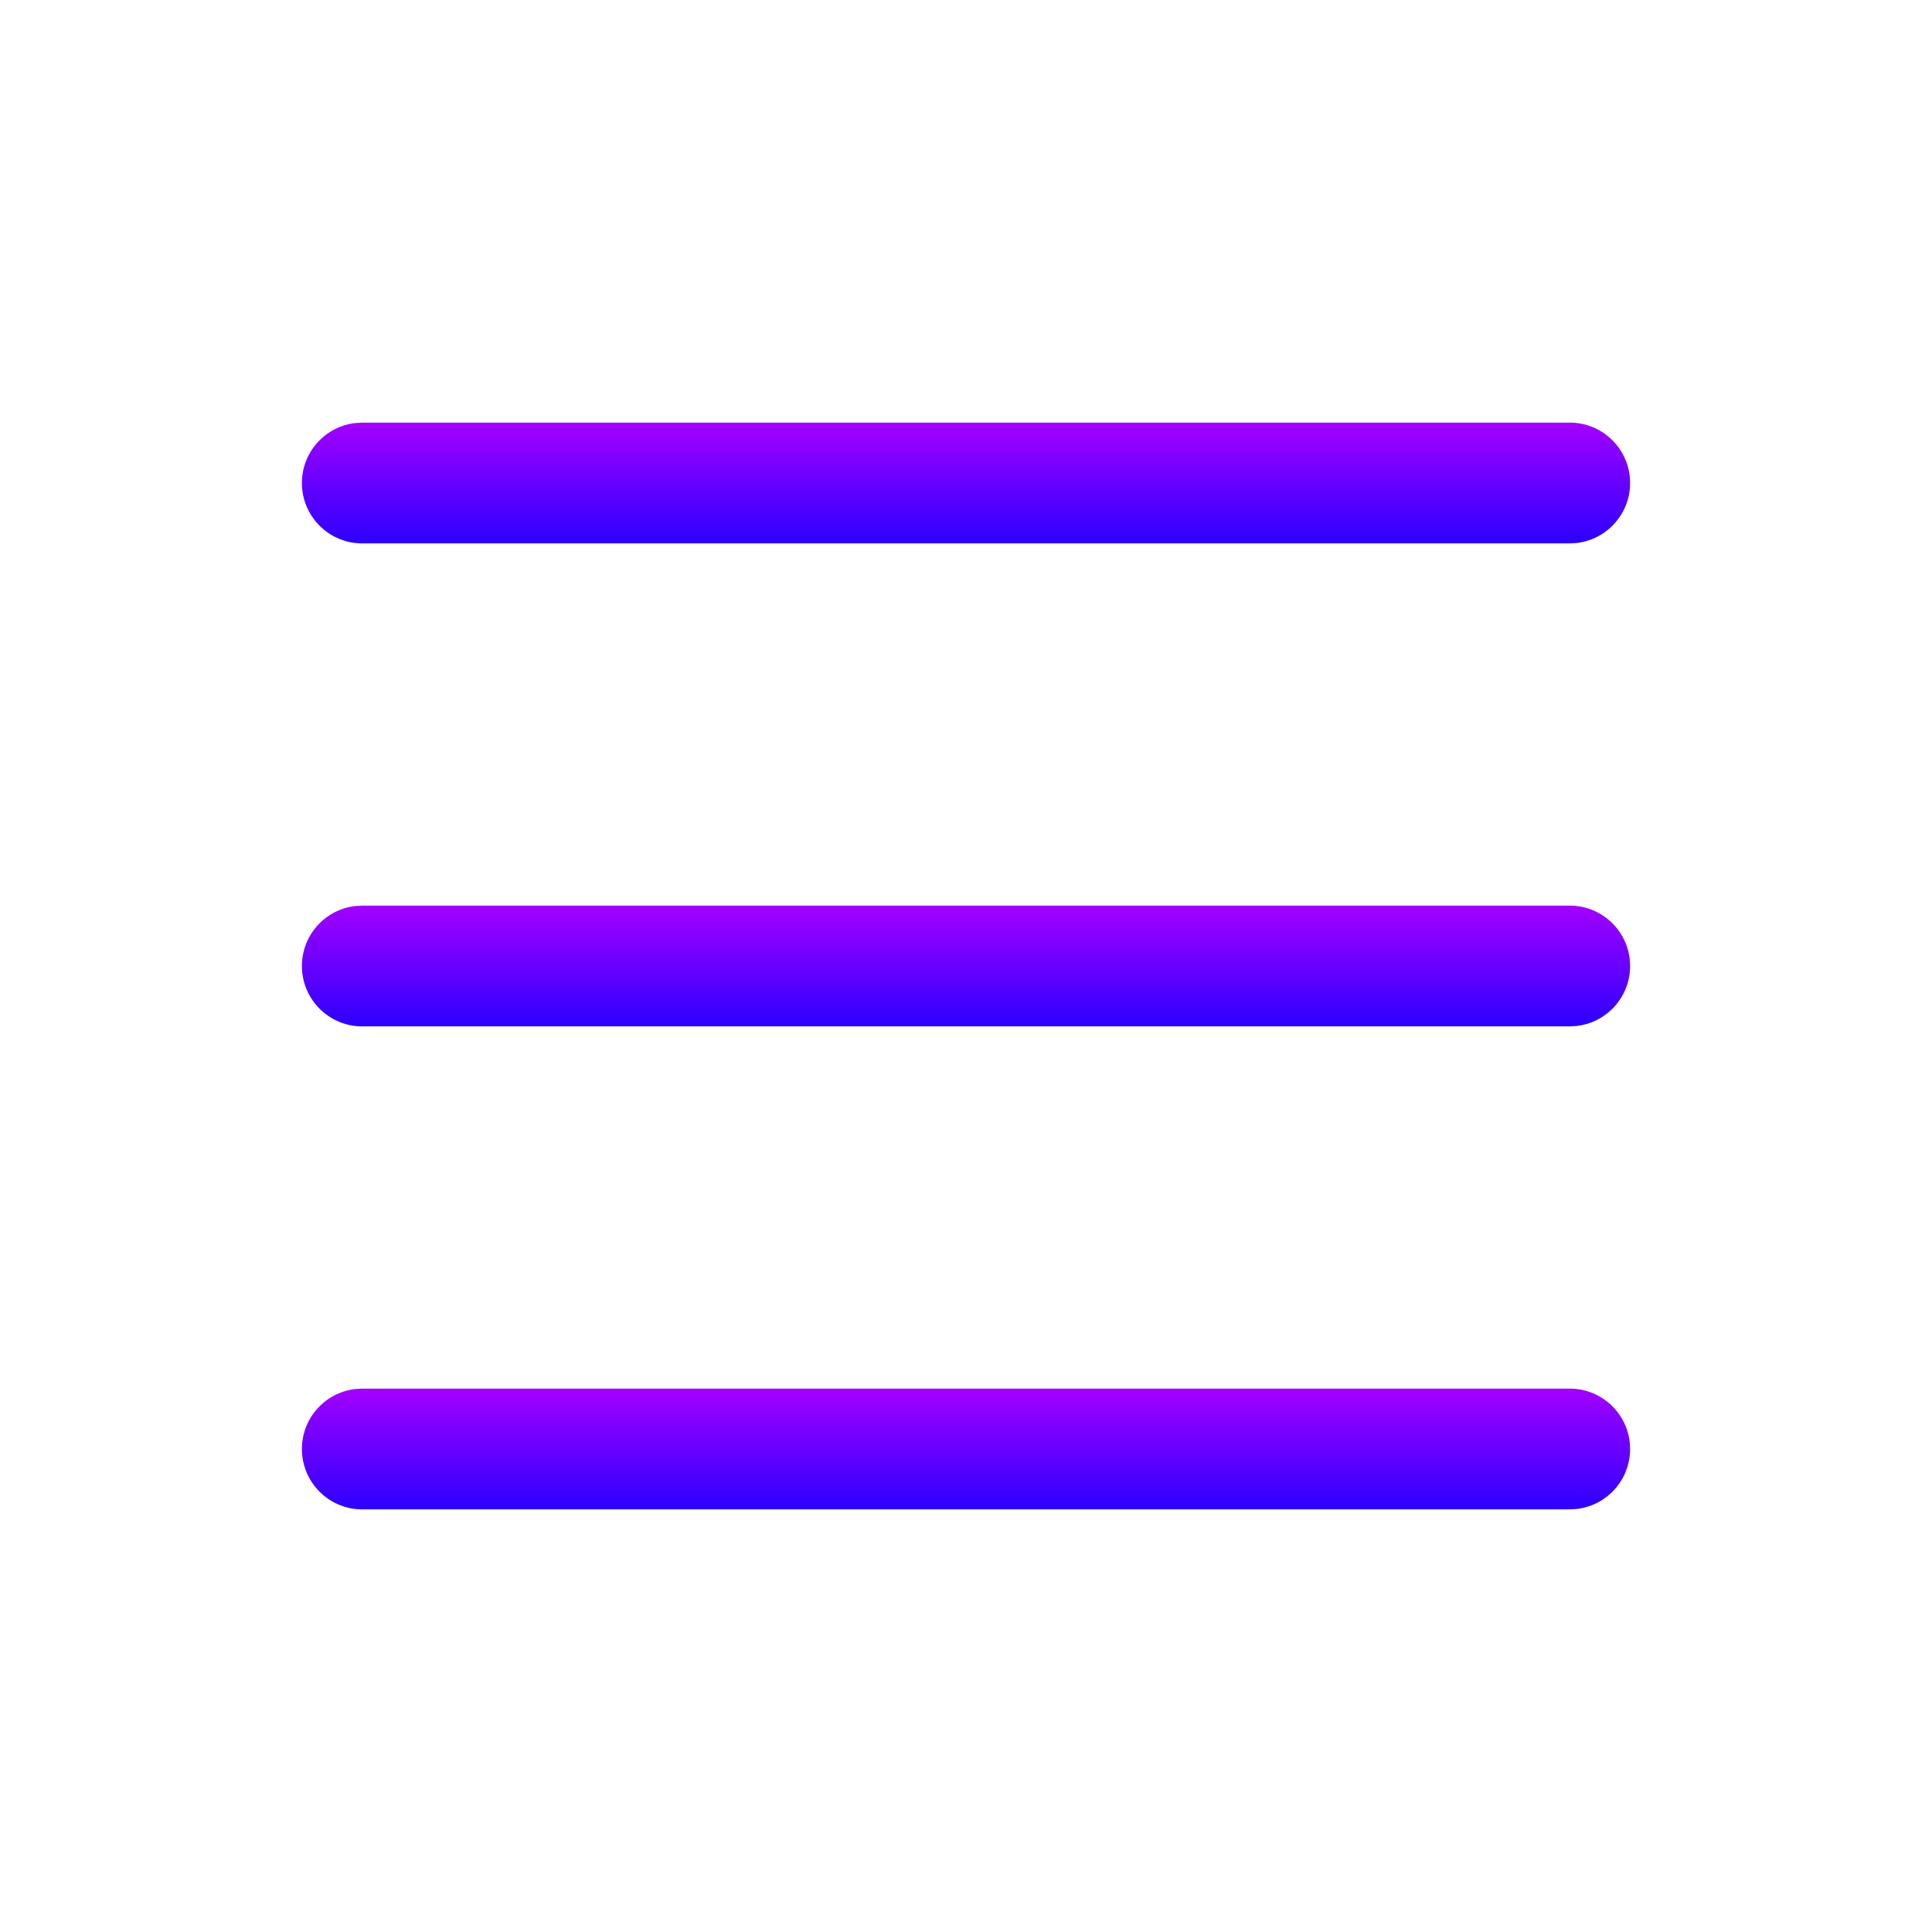
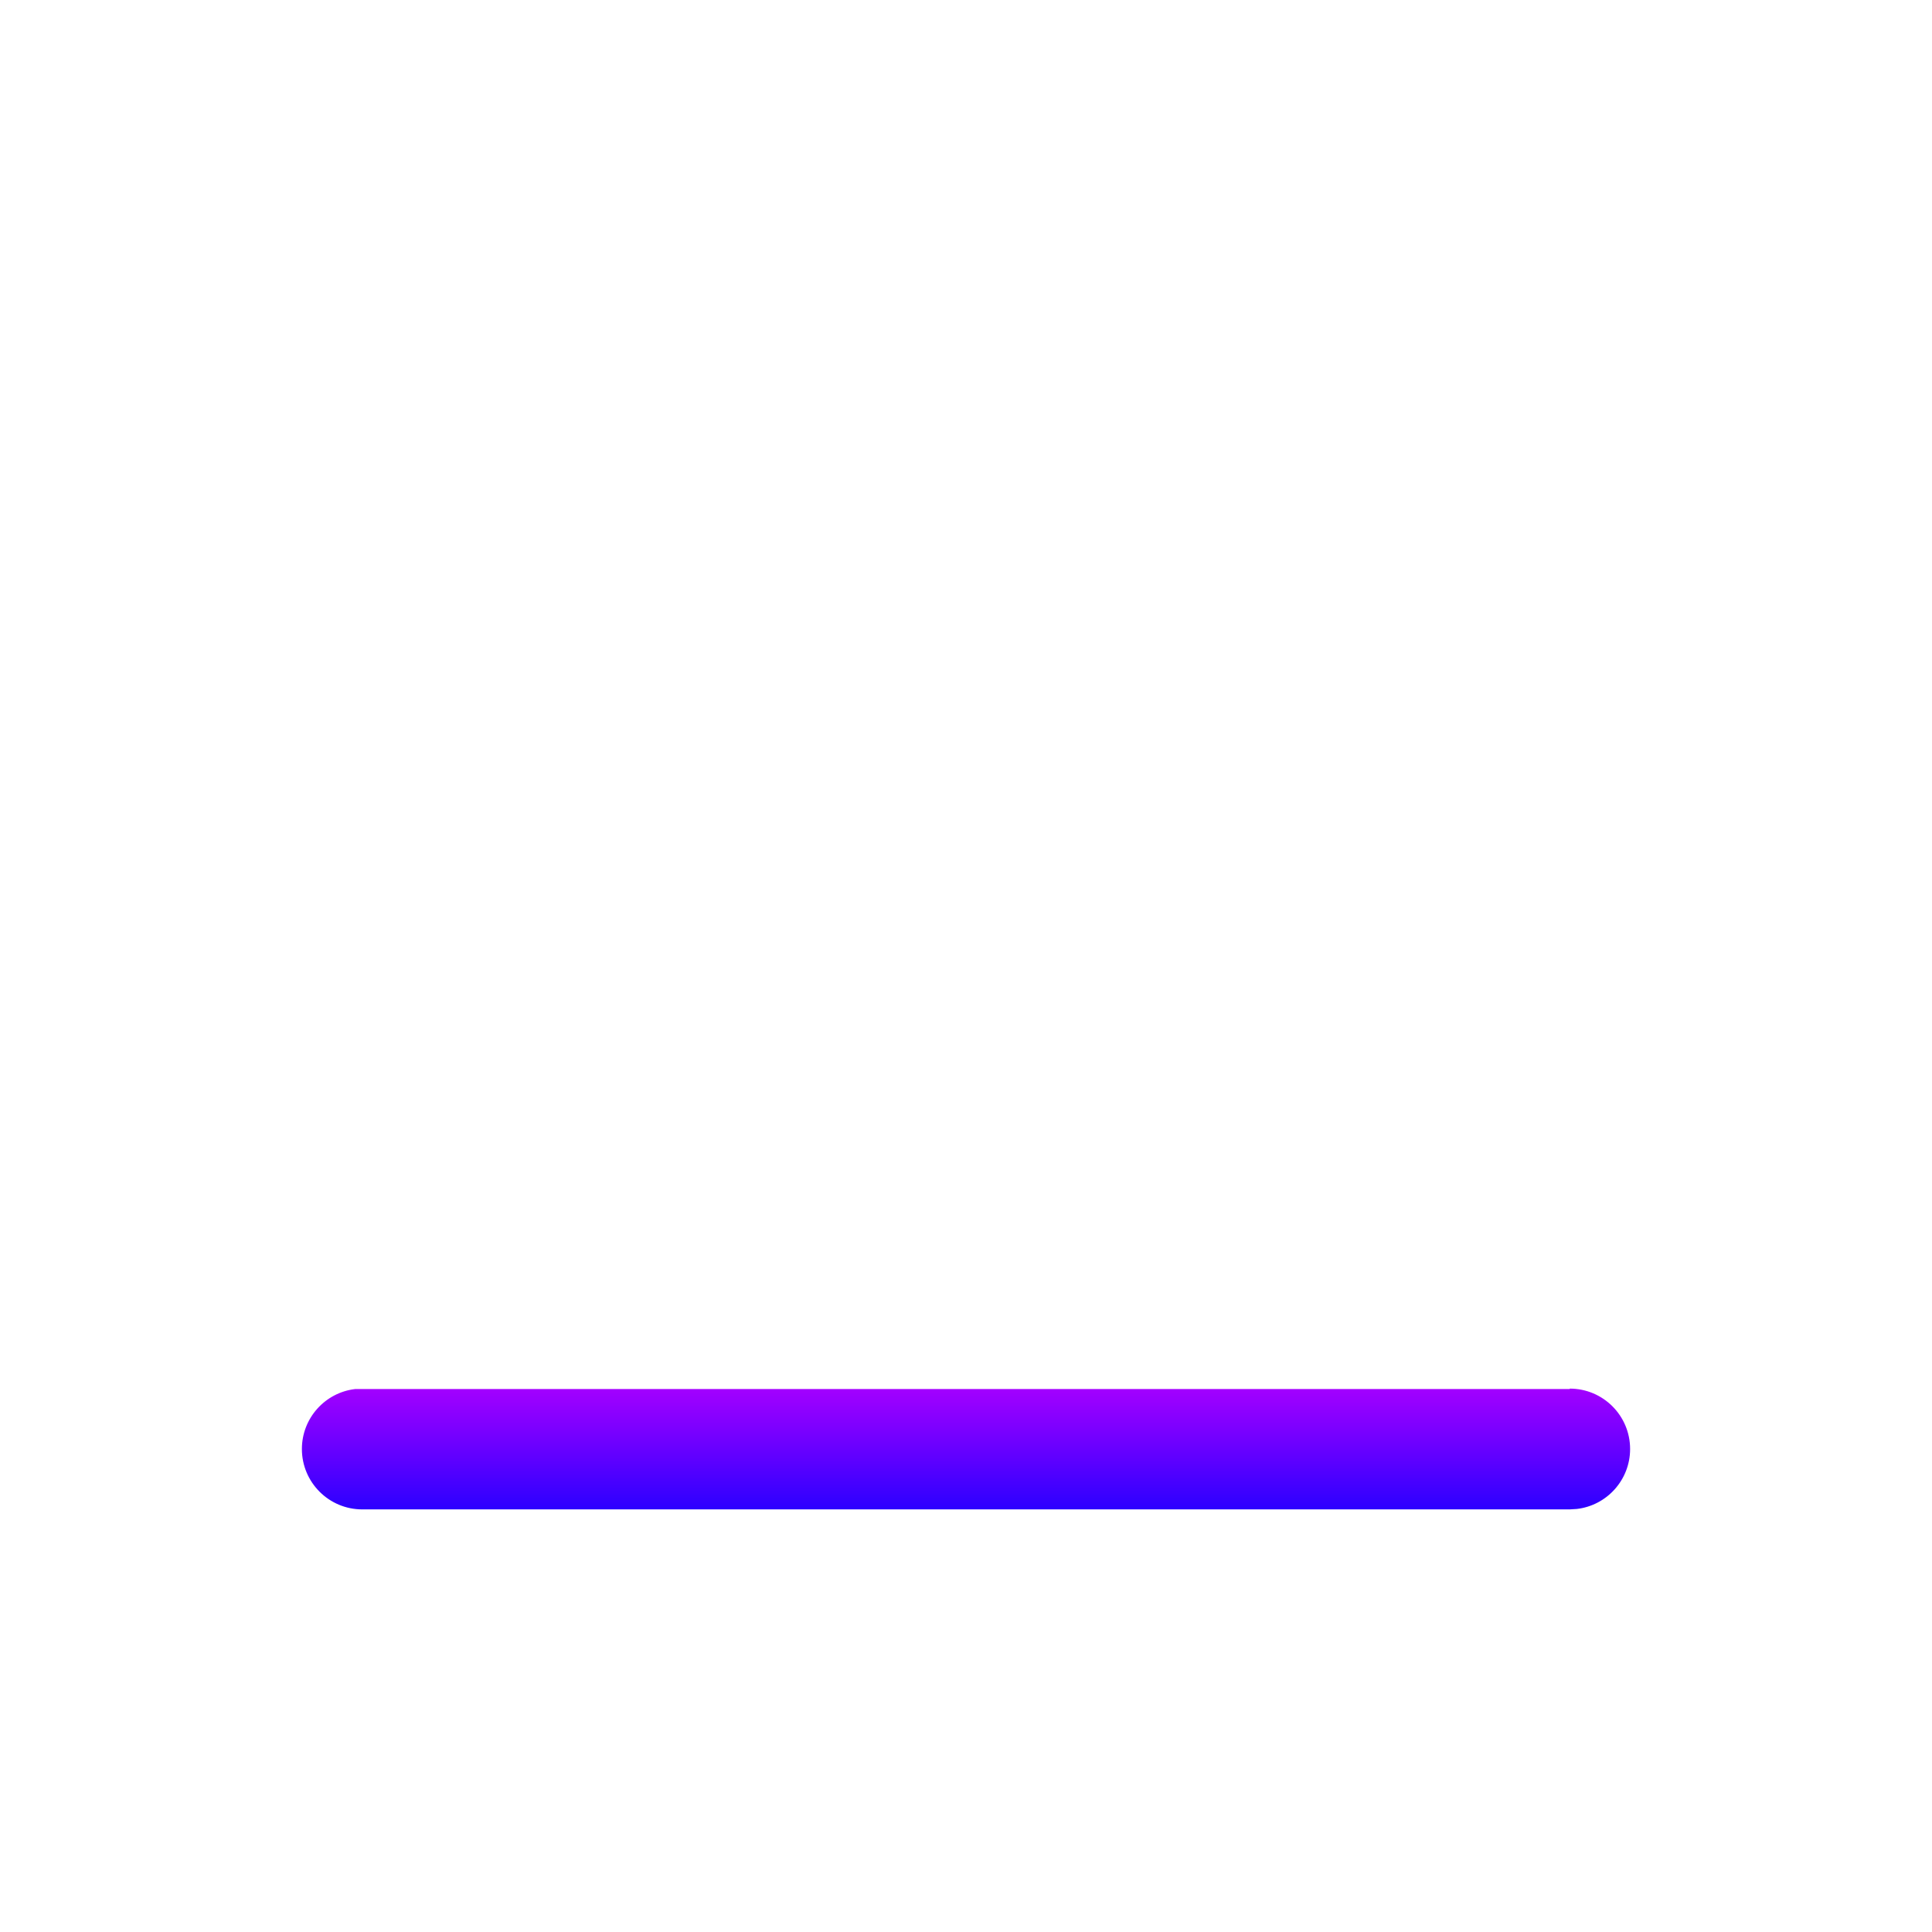
<svg xmlns="http://www.w3.org/2000/svg" width="54" height="54" viewBox="0 0 54 54" fill="none">
-   <path d="M43.875 38.812C44.807 38.812 45.562 39.568 45.562 40.5C45.562 41.365 44.911 42.079 44.072 42.176L43.875 42.188H10.125C9.193 42.188 8.438 41.432 8.438 40.5C8.438 39.635 9.089 38.921 9.928 38.824L10.125 38.812H43.875Z" fill="url(#paint0_linear_19_527)" />
-   <path d="M43.875 25.312C44.807 25.312 45.562 26.068 45.562 27C45.562 27.865 44.911 28.579 44.072 28.676L43.875 28.688H10.125C9.193 28.688 8.438 27.932 8.438 27C8.438 26.135 9.089 25.421 9.928 25.324L10.125 25.312H43.875Z" fill="url(#paint1_linear_19_527)" />
-   <path d="M43.875 11.812C44.807 11.812 45.562 12.568 45.562 13.5C45.562 14.365 44.911 15.079 44.072 15.176L43.875 15.188H10.125C9.193 15.188 8.438 14.432 8.438 13.5C8.438 12.635 9.089 11.921 9.928 11.824L10.125 11.812H43.875Z" fill="url(#paint2_linear_19_527)" />
+   <path d="M43.875 38.812C44.807 38.812 45.562 39.568 45.562 40.5C45.562 41.365 44.911 42.079 44.072 42.176L43.875 42.188H10.125C9.193 42.188 8.438 41.432 8.438 40.5C8.438 39.635 9.089 38.921 9.928 38.824H43.875Z" fill="url(#paint0_linear_19_527)" />
  <defs>
    <linearGradient id="paint0_linear_19_527" x1="8.438" y1="38.812" x2="8.438" y2="42.188" gradientUnits="userSpaceOnUse">
      <stop offset="0.002" stop-color="#A300FF" />
      <stop offset="1" stop-color="#2C00FF" />
    </linearGradient>
    <linearGradient id="paint1_linear_19_527" x1="8.438" y1="25.312" x2="8.438" y2="28.688" gradientUnits="userSpaceOnUse">
      <stop offset="0.002" stop-color="#A300FF" />
      <stop offset="1" stop-color="#2C00FF" />
    </linearGradient>
    <linearGradient id="paint2_linear_19_527" x1="8.438" y1="11.812" x2="8.438" y2="15.188" gradientUnits="userSpaceOnUse">
      <stop offset="0.002" stop-color="#A300FF" />
      <stop offset="1" stop-color="#2C00FF" />
    </linearGradient>
  </defs>
</svg>